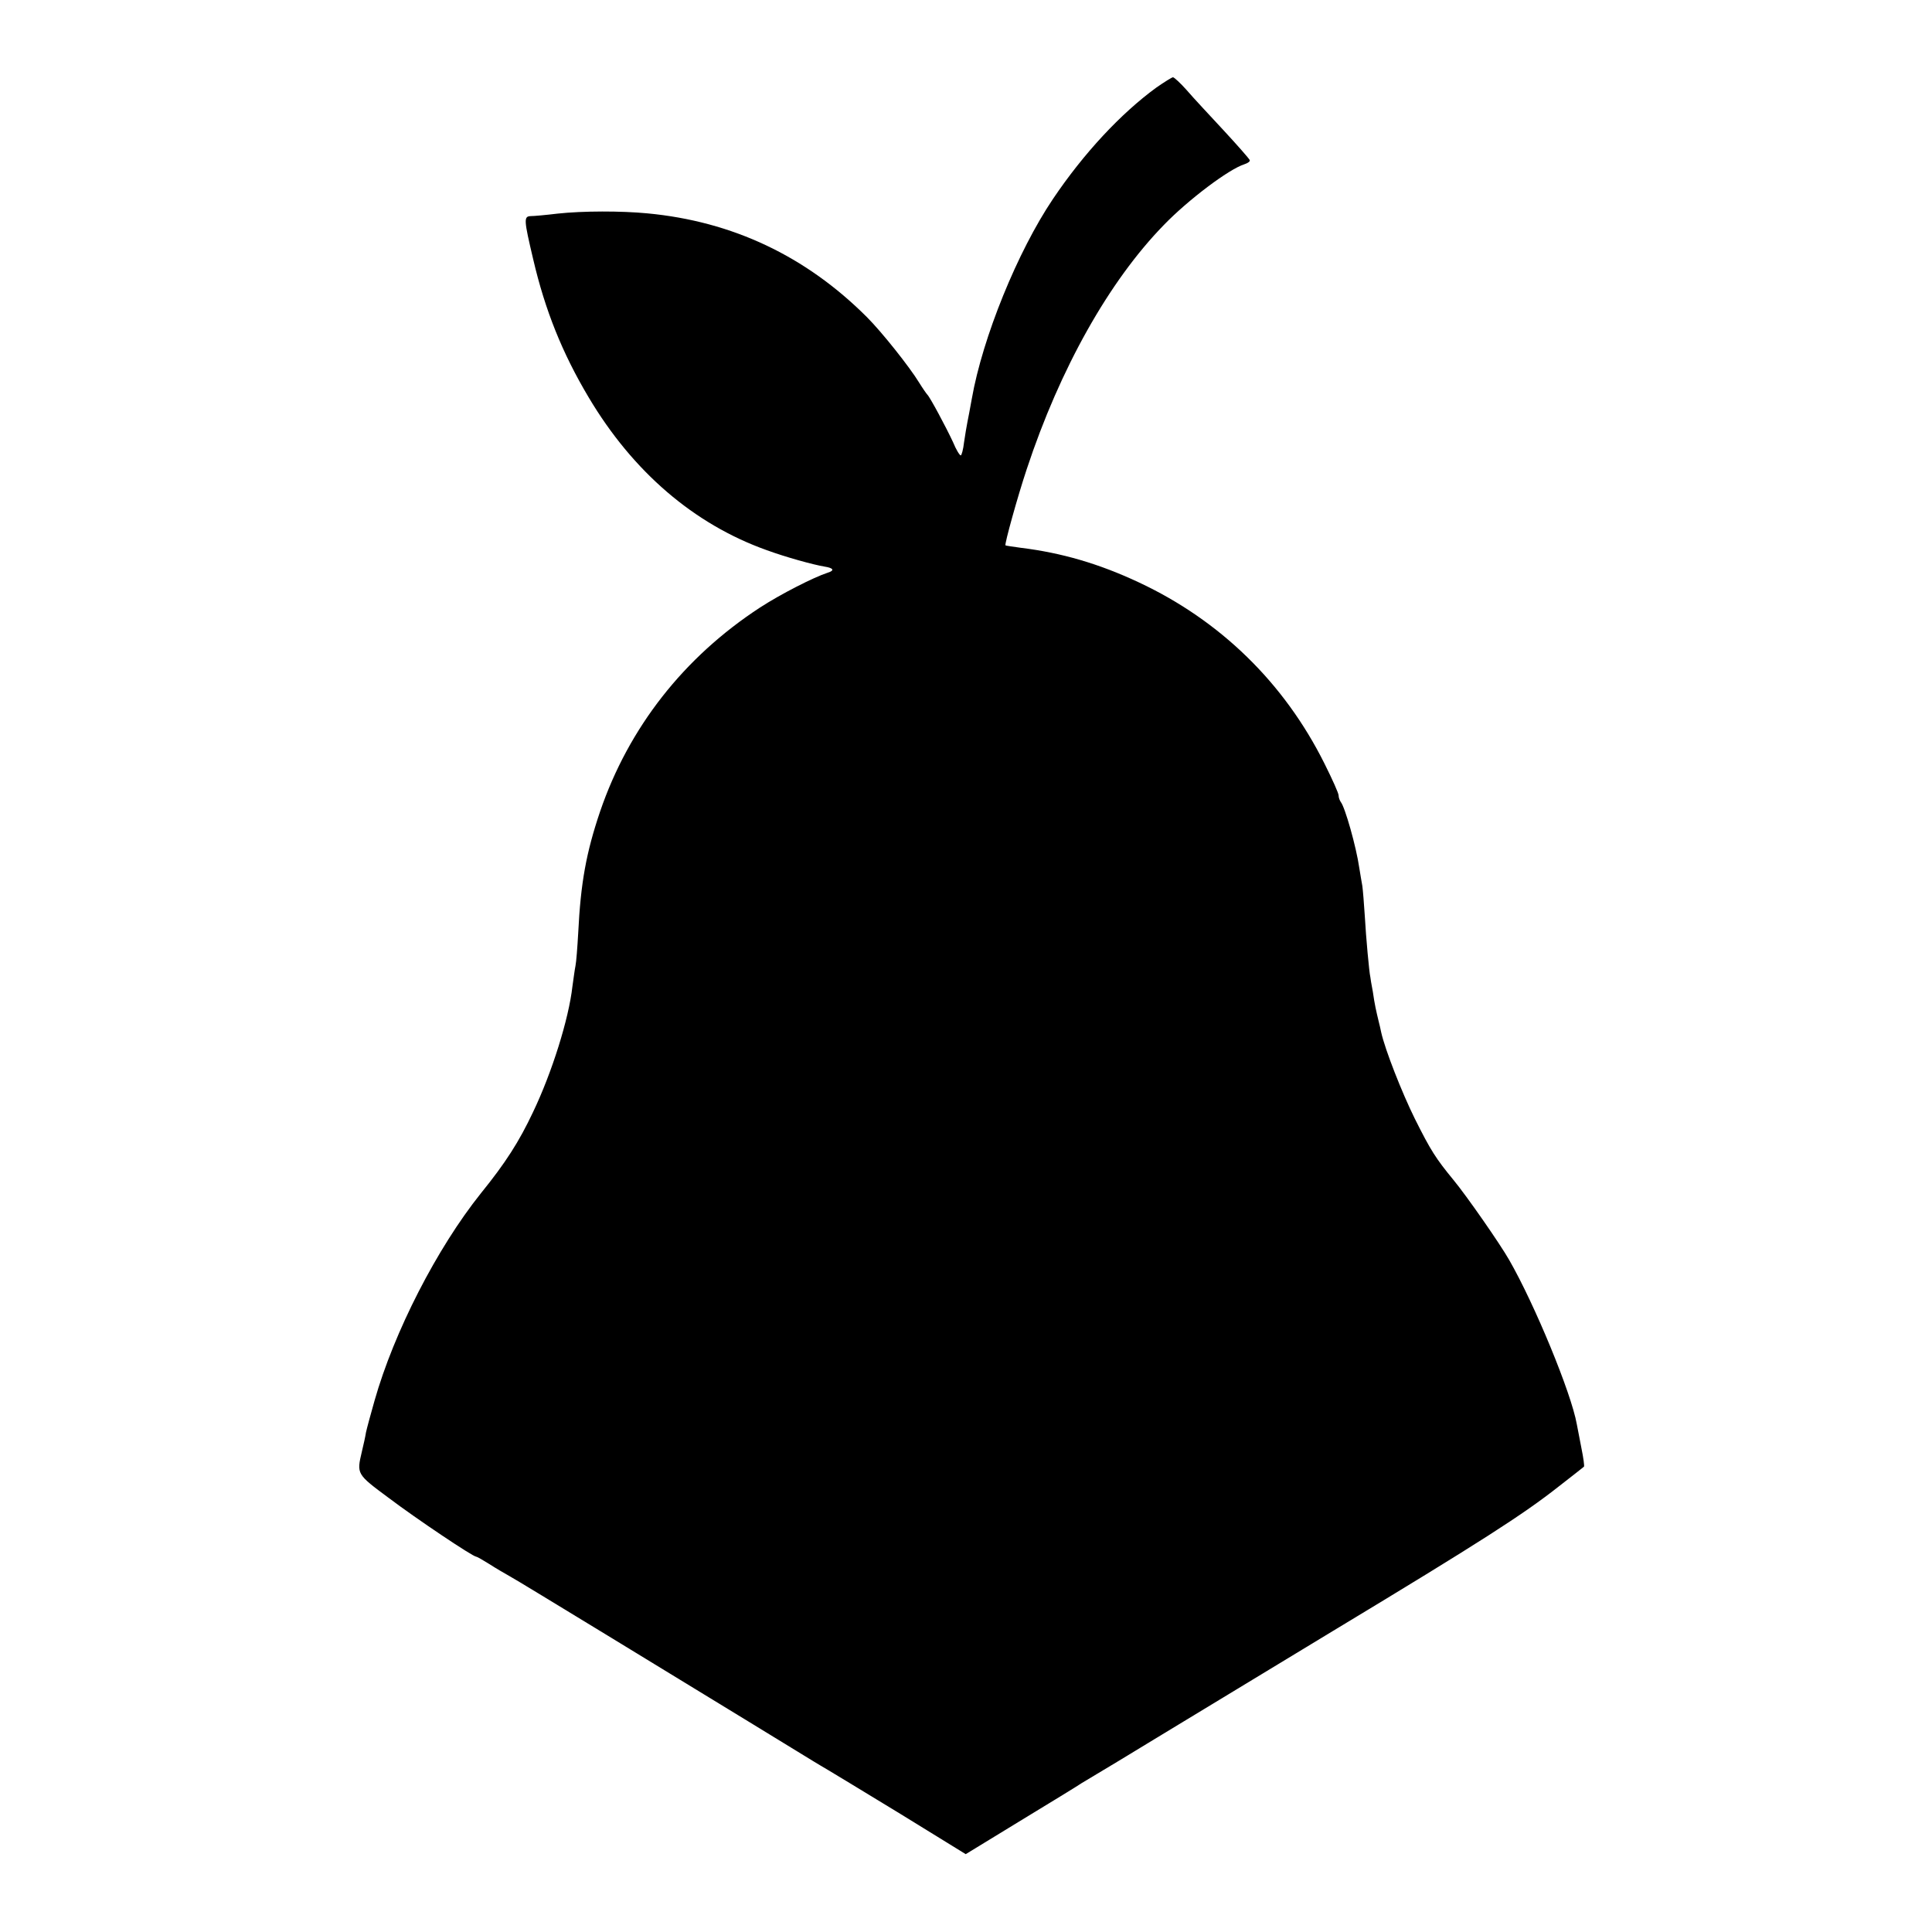
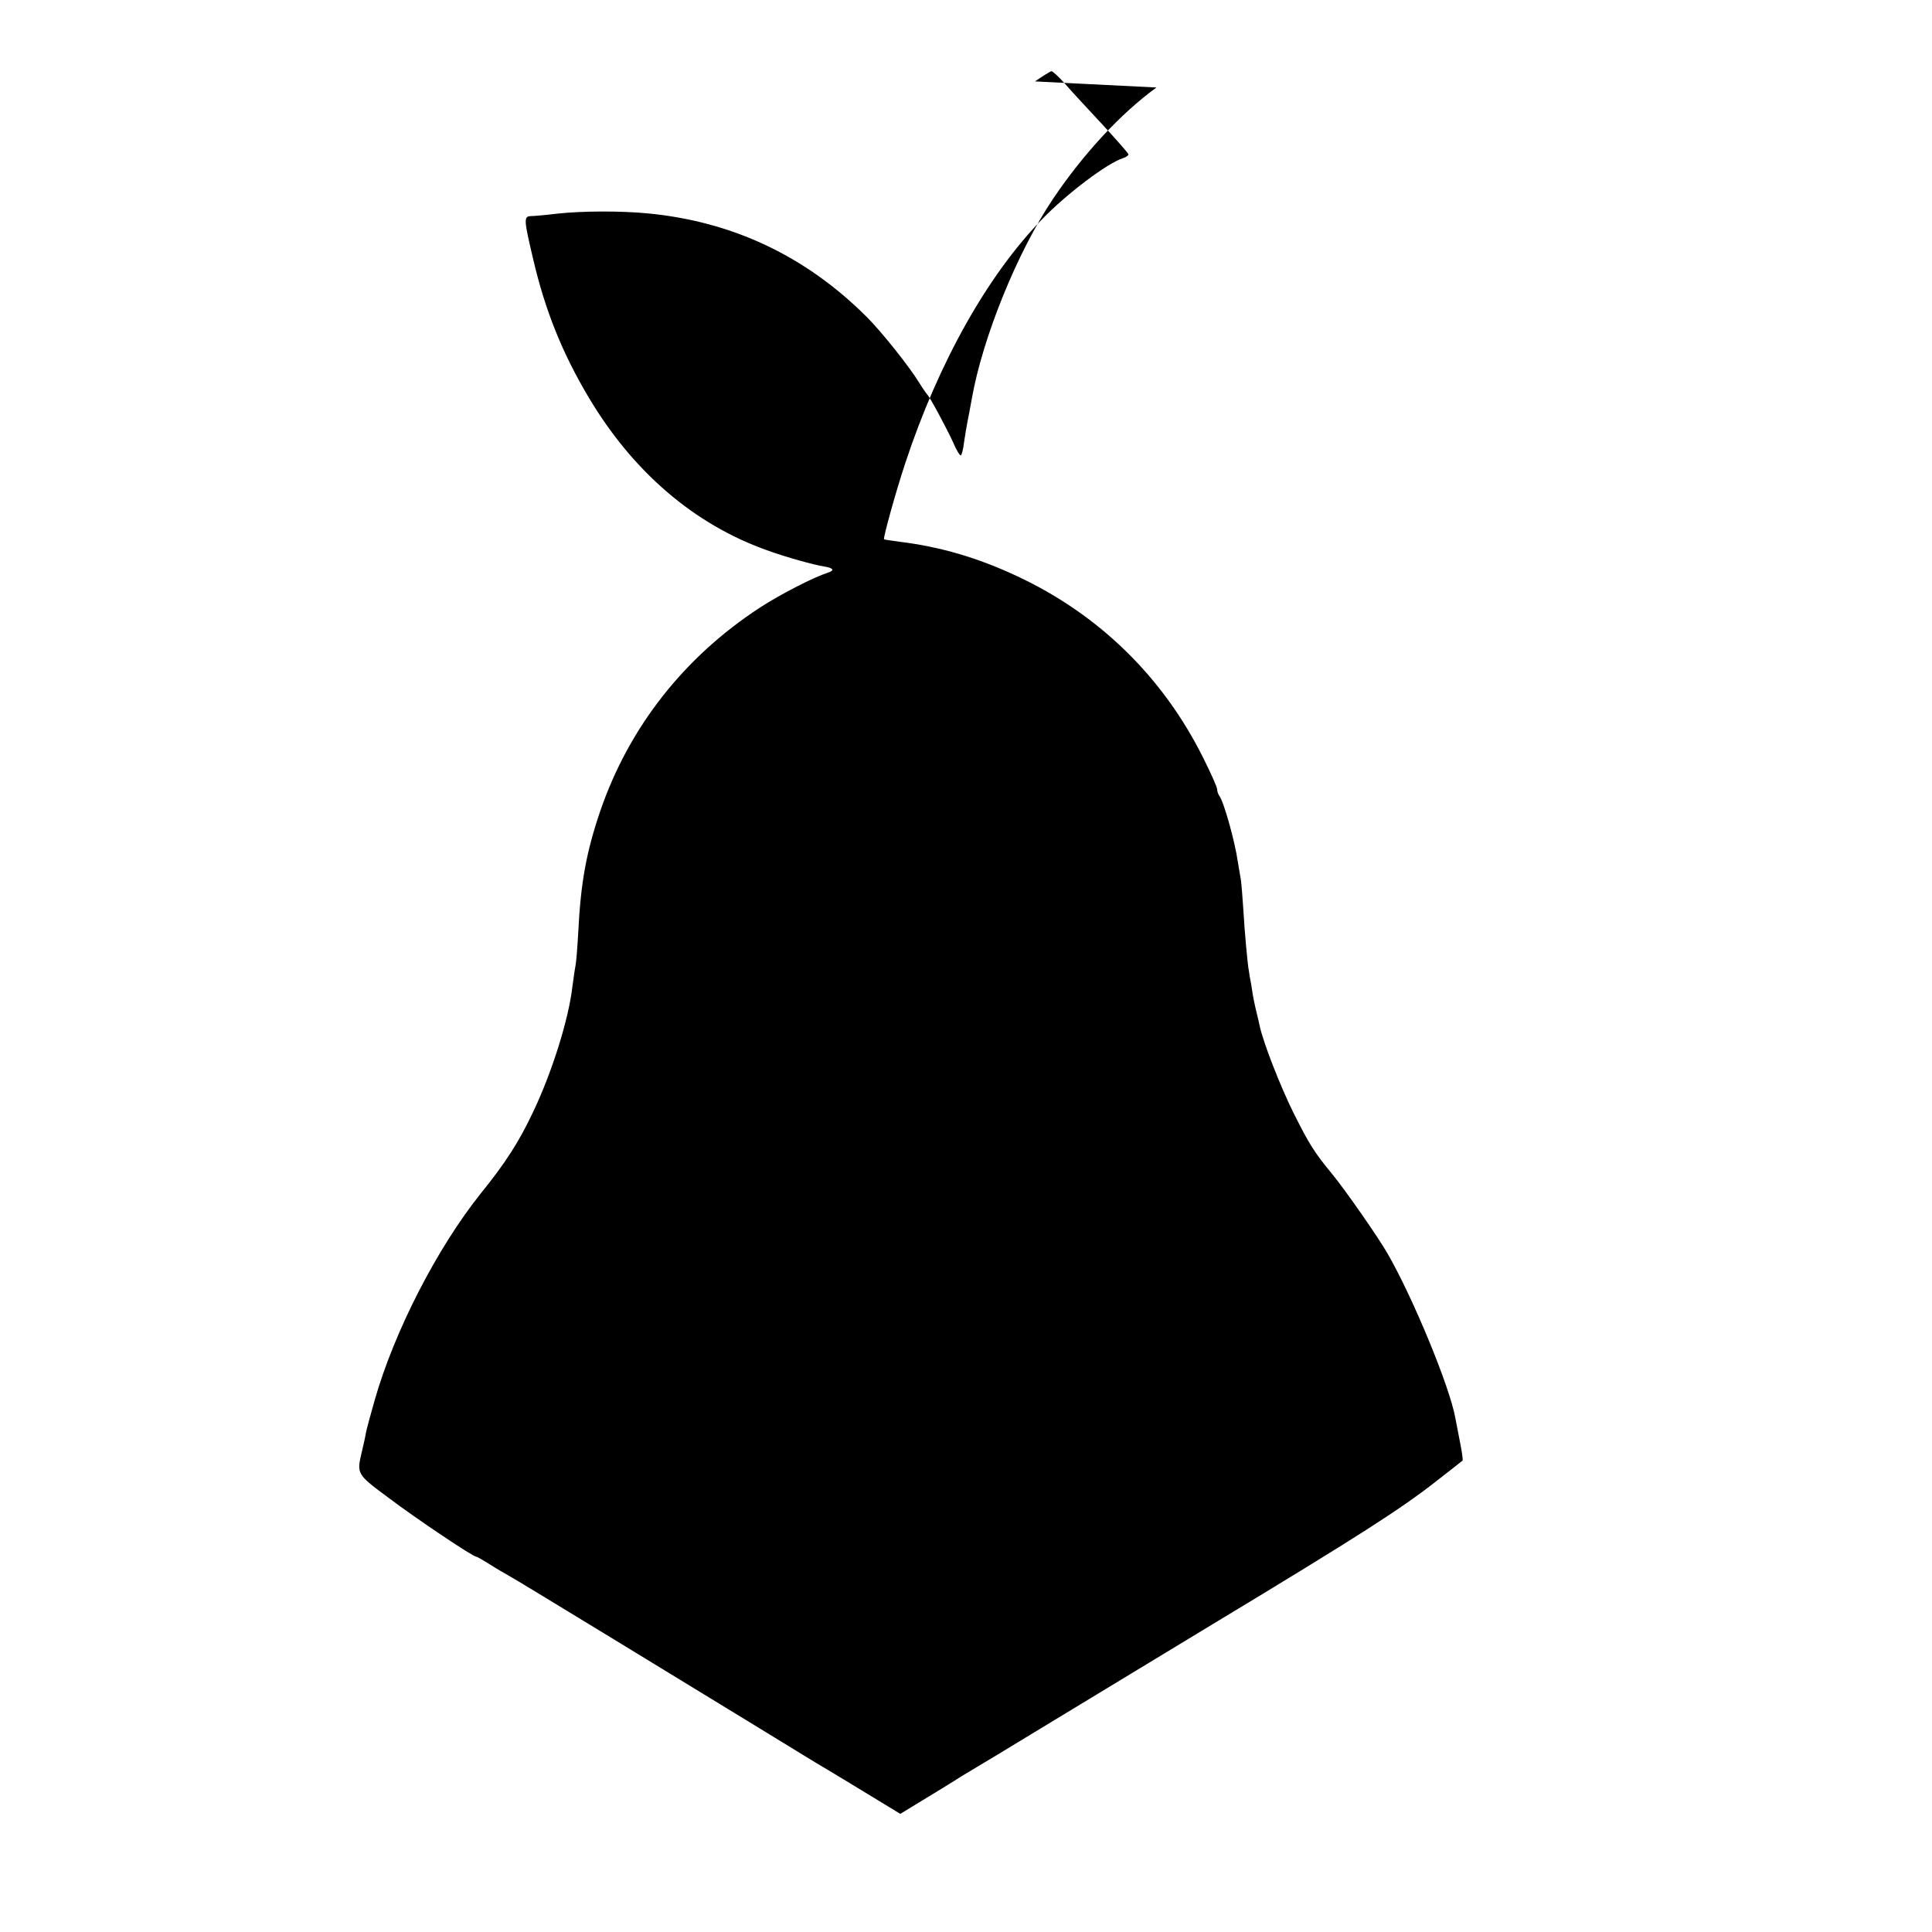
<svg xmlns="http://www.w3.org/2000/svg" version="1" width="933.33" height="933.33" viewBox="0 0 700 700">
  <g>
-     <path d="M419 31.7c-12.9 9.4-26.4 23.9-37.5 40.4-12.8 19-25.5 50.2-29.4 72.4-.6 3.3-1.3 7.1-1.6 8.5-.3 1.4-.8 4.6-1.2 7.2-.3 2.7-.9 4.8-1.2 4.8-.4 0-1.7-2.1-2.8-4.8-2.4-5.2-8.4-16.4-9.3-17.2-.3-.3-1.7-2.3-3-4.4-3.4-5.6-13.5-18.3-18.9-23.7-22.1-22.1-48.7-34.7-79.6-37.6-9.4-.9-23.3-.9-32.5.1-4.1.5-8.5.9-9.7.9-2.6.1-2.5 1.3.9 15.7 4.3 18.4 10.5 33.9 20.1 50 16 26.9 38.1 45.9 64.4 55.3 7.1 2.6 16.9 5.3 21.1 6 3.2.5 3.7 1.4 1.1 2.2-5.2 1.7-17.1 7.8-24.5 12.6-27.6 18-47.6 43.5-58 74-5 14.8-7 25.7-7.9 43.9-.3 5.2-.7 10.6-1 12-.3 1.4-.7 4.7-1.1 7.4-1.3 11.7-7.4 31.2-14.3 45.6-5 10.6-9.9 18.3-18.9 29.4-15.9 19.9-31.4 50.1-38.5 75.1-1.4 4.9-2.8 10.1-3.1 11.5-.2 1.4-.9 4.5-1.5 7-1.9 8.1-1.9 8.1 9.7 16.7 10.2 7.7 30.5 21.3 31.7 21.3.3 0 2.4 1.2 4.8 2.7 2.3 1.5 5.6 3.4 7.2 4.3 1.7.9 17.6 10.6 35.5 21.5 40.2 24.5 71.2 43.5 74.8 45.7 1.5.9 3.8 2.3 5.2 3.1 1.4.8 13.2 8 26.2 15.9l23.7 14.6 20.3-12.4c11.2-6.8 21-12.8 21.8-13.4.8-.5 3.3-2 5.5-3.3 2.2-1.3 11.7-7 21-12.7 9.4-5.7 38.4-23.3 64.5-39.1 53.7-32.4 68.9-42.2 81.6-52.2 4.9-3.8 9.1-7.1 9.3-7.3.2-.2-.2-3.2-.9-6.6-.7-3.5-1.4-7.4-1.7-8.8-2-11.3-15.3-43.5-24.5-59.5-3.3-5.8-15.4-23.2-20.2-29-6.4-7.8-8.2-10.6-14-22.2-4.6-9.3-10.8-25-12.2-31.4-.2-1-.6-2.8-.9-3.9-.9-3.8-1.4-5.8-2.1-10.7-.5-2.6-.9-5-.9-5.3-.4-1.5-1.6-14.6-2-22-.3-4.7-.7-9.6-.9-11-.3-1.4-.7-4.3-1.1-6.5-1.1-7.7-5.2-22.1-6.7-23.9-.4-.6-.8-1.6-.8-2.4 0-.8-2.3-5.9-5.1-11.5-14.6-29.3-37.8-51.9-67.3-65.7-14.5-6.8-28-10.7-42.6-12.5-3-.4-5.6-.8-5.7-.9-.4-.4 4.4-17.7 7.7-27.6 12.1-36.6 29.9-68.2 49.7-88.5 8.8-9.1 23.5-20.2 29.2-22 1.2-.4 2.1-1 1.9-1.5-.2-.5-4.4-5.3-9.4-10.7-5-5.4-11.1-11.9-13.4-14.6-2.3-2.6-4.6-4.7-5-4.7-.4 0-3.1 1.7-6 3.7z" />
+     <path d="M419 31.7c-12.9 9.4-26.4 23.9-37.5 40.4-12.8 19-25.5 50.2-29.4 72.4-.6 3.3-1.3 7.1-1.6 8.5-.3 1.4-.8 4.6-1.2 7.2-.3 2.7-.9 4.8-1.2 4.8-.4 0-1.7-2.1-2.8-4.8-2.4-5.2-8.4-16.4-9.3-17.2-.3-.3-1.7-2.3-3-4.4-3.4-5.6-13.5-18.3-18.9-23.7-22.1-22.1-48.7-34.7-79.6-37.6-9.4-.9-23.3-.9-32.5.1-4.1.5-8.5.9-9.7.9-2.6.1-2.5 1.3.9 15.7 4.3 18.4 10.5 33.9 20.1 50 16 26.9 38.1 45.9 64.4 55.3 7.1 2.6 16.9 5.3 21.1 6 3.2.5 3.7 1.4 1.1 2.2-5.2 1.7-17.1 7.8-24.5 12.6-27.6 18-47.6 43.5-58 74-5 14.8-7 25.7-7.9 43.9-.3 5.2-.7 10.6-1 12-.3 1.4-.7 4.7-1.1 7.4-1.3 11.7-7.4 31.2-14.3 45.6-5 10.6-9.9 18.3-18.9 29.4-15.9 19.9-31.4 50.1-38.5 75.1-1.4 4.9-2.8 10.1-3.1 11.5-.2 1.4-.9 4.5-1.5 7-1.9 8.1-1.9 8.1 9.7 16.7 10.2 7.7 30.5 21.3 31.7 21.3.3 0 2.4 1.2 4.8 2.7 2.3 1.5 5.6 3.4 7.2 4.3 1.7.9 17.6 10.6 35.5 21.5 40.2 24.5 71.2 43.5 74.8 45.7 1.5.9 3.8 2.3 5.2 3.1 1.4.8 13.2 8 26.2 15.9c11.2-6.8 21-12.8 21.8-13.4.8-.5 3.3-2 5.5-3.3 2.2-1.3 11.7-7 21-12.7 9.4-5.7 38.4-23.3 64.5-39.1 53.7-32.4 68.9-42.2 81.6-52.2 4.9-3.8 9.1-7.1 9.3-7.3.2-.2-.2-3.2-.9-6.6-.7-3.5-1.4-7.4-1.7-8.8-2-11.3-15.3-43.5-24.5-59.5-3.3-5.8-15.4-23.2-20.2-29-6.4-7.8-8.2-10.6-14-22.2-4.6-9.3-10.8-25-12.2-31.4-.2-1-.6-2.8-.9-3.9-.9-3.8-1.4-5.8-2.1-10.7-.5-2.6-.9-5-.9-5.3-.4-1.5-1.6-14.6-2-22-.3-4.7-.7-9.6-.9-11-.3-1.4-.7-4.3-1.1-6.5-1.1-7.7-5.2-22.1-6.7-23.9-.4-.6-.8-1.6-.8-2.4 0-.8-2.3-5.9-5.1-11.5-14.6-29.3-37.8-51.9-67.3-65.7-14.5-6.8-28-10.7-42.6-12.5-3-.4-5.6-.8-5.7-.9-.4-.4 4.4-17.7 7.7-27.6 12.1-36.6 29.9-68.2 49.7-88.5 8.8-9.1 23.5-20.2 29.2-22 1.2-.4 2.1-1 1.9-1.5-.2-.5-4.4-5.3-9.4-10.7-5-5.4-11.1-11.9-13.4-14.6-2.3-2.6-4.6-4.7-5-4.7-.4 0-3.1 1.7-6 3.7z" />
  </g>
</svg>